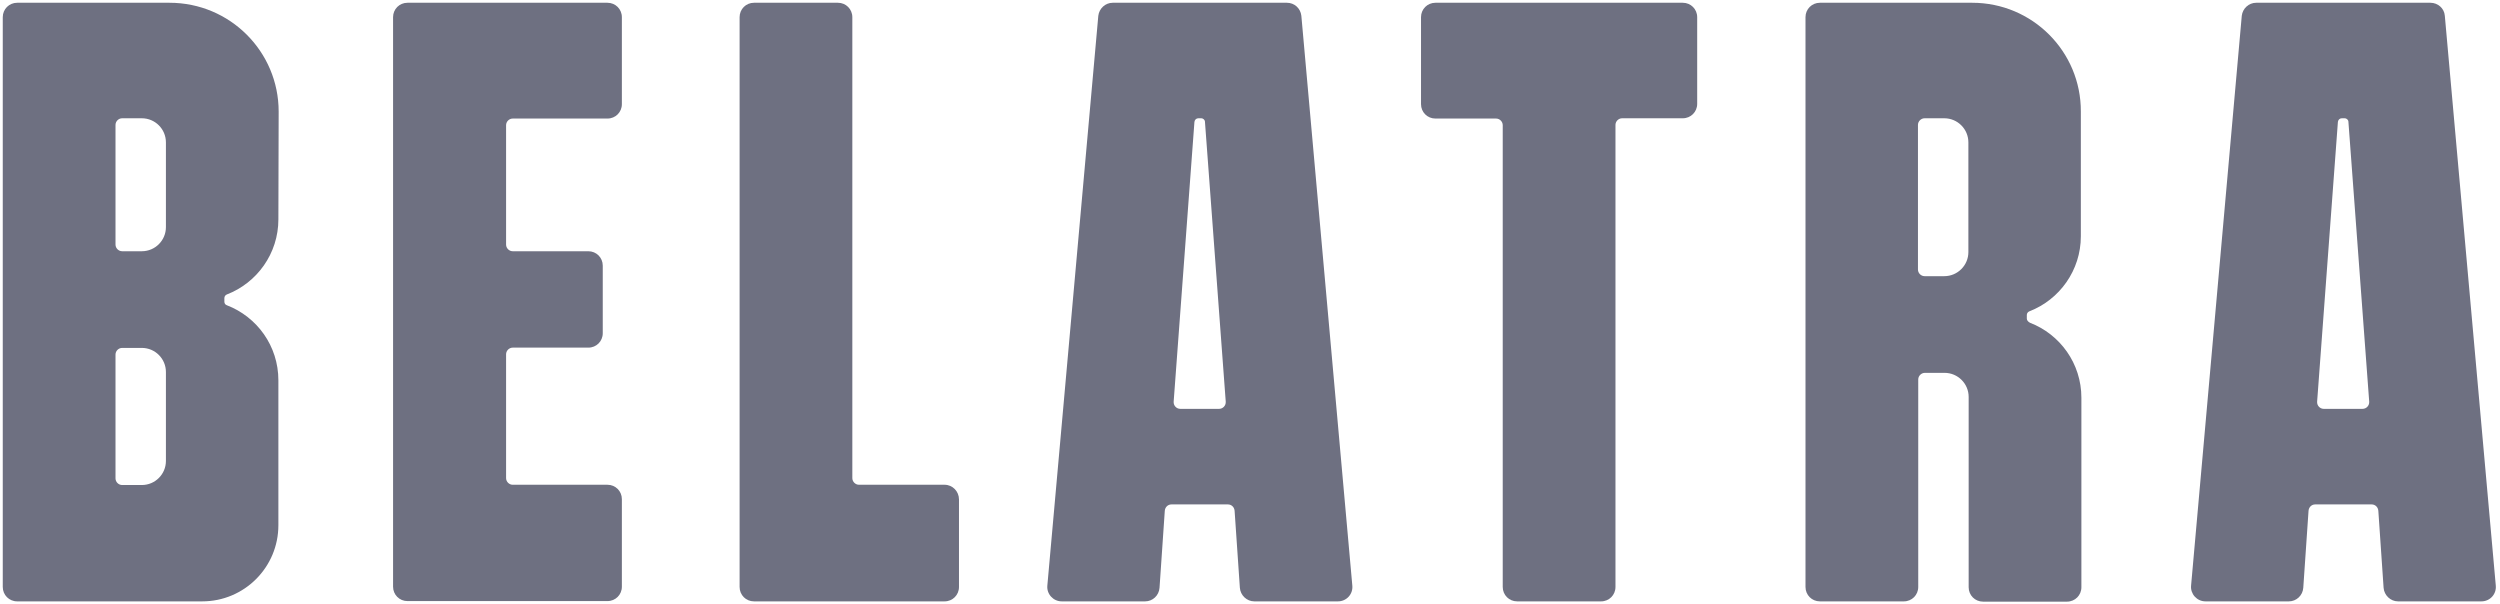
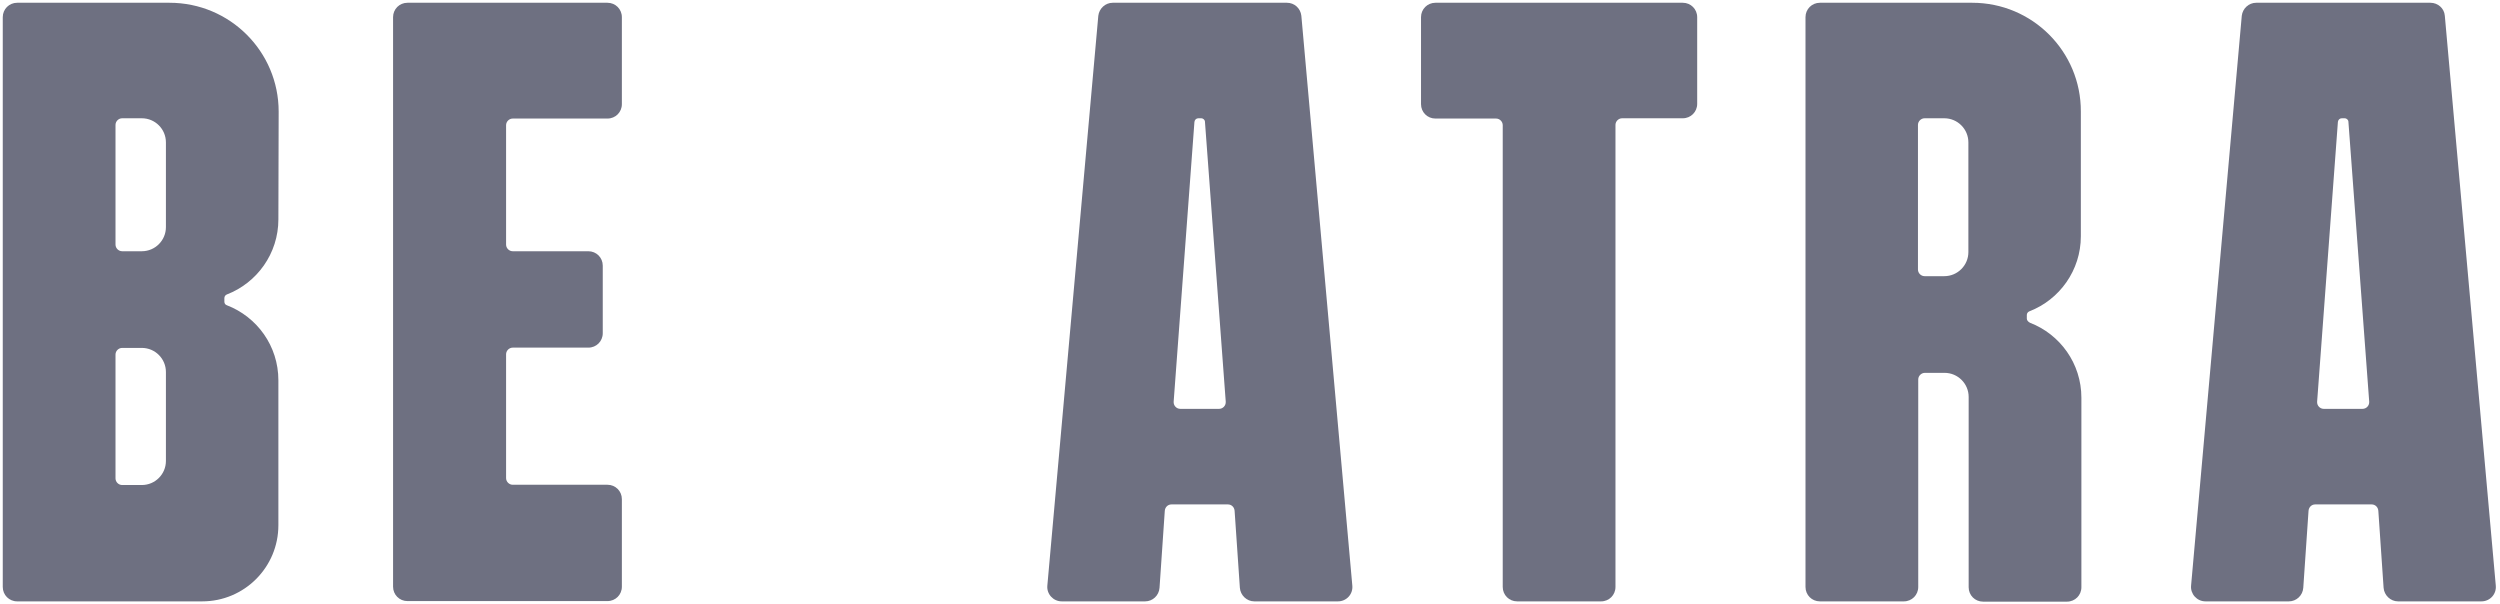
<svg xmlns="http://www.w3.org/2000/svg" width="207" height="50" viewBox="0 0 207 50" fill="none">
  <g clip-path="url(#clip0_5702_5635)">
    <path d="M107.752 1.307C107.683 0.688 107.179 0.229 106.56 0.229H92.133C91.514 0.229 91.009 0.711 90.94 1.307L86.72 48.486C86.651 49.174 87.202 49.794 87.913 49.794H94.817C95.436 49.794 95.963 49.312 96.009 48.67L96.445 42.294C96.468 41.995 96.697 41.766 96.995 41.766H101.674C101.972 41.766 102.202 41.995 102.225 42.294L102.661 48.67C102.706 49.289 103.234 49.794 103.853 49.794H110.78C111.491 49.794 112.041 49.197 111.972 48.486L107.752 1.307ZM97.729 33.853C97.408 33.853 97.156 33.578 97.179 33.257L98.899 10.092C98.922 9.908 99.06 9.793 99.22 9.793H99.45C99.633 9.793 99.771 9.931 99.771 10.092L101.491 33.257C101.514 33.578 101.261 33.853 100.94 33.853H97.729Z" fill="#6e7081" />
    <path d="M202.431 1.307C202.385 0.688 201.858 0.229 201.238 0.229H186.812C186.192 0.229 185.688 0.711 185.619 1.307L181.422 48.486C181.353 49.174 181.903 49.794 182.614 49.794H189.518C190.137 49.794 190.665 49.312 190.711 48.67L191.147 42.294C191.17 41.995 191.399 41.766 191.697 41.766H196.376C196.674 41.766 196.903 41.995 196.926 42.294L197.362 48.67C197.408 49.289 197.936 49.794 198.555 49.794H205.459C206.17 49.794 206.72 49.197 206.651 48.486L202.431 1.307ZM192.408 33.853C192.087 33.853 191.835 33.578 191.858 33.257L193.578 10.092C193.601 9.908 193.738 9.793 193.899 9.793H194.128C194.312 9.793 194.449 9.931 194.449 10.092L196.17 33.257C196.192 33.578 195.94 33.853 195.619 33.853H192.408Z" fill="#6e7081" />
    <path d="M41.904 29.335V39.587C41.904 39.885 42.156 40.138 42.454 40.138H50.298C50.963 40.138 51.491 40.665 51.491 41.33V48.578C51.491 49.243 50.963 49.77 50.298 49.77H33.738C33.073 49.77 32.546 49.243 32.546 48.578V1.422C32.546 0.757 33.073 0.229 33.738 0.229H50.298C50.963 0.229 51.491 0.757 51.491 1.422V8.624C51.491 9.289 50.963 9.816 50.298 9.816H42.454C42.156 9.816 41.904 10.069 41.904 10.367V20.252C41.904 20.55 42.156 20.803 42.454 20.803H48.715C49.38 20.803 49.908 21.33 49.908 21.995V27.592C49.908 28.257 49.38 28.784 48.715 28.784H42.454C42.156 28.784 41.904 29.037 41.904 29.335Z" fill="#6e7081" />
    <path d="M139.335 0.229H118.853C118.188 0.229 117.66 0.757 117.66 1.422V8.624C117.66 9.289 118.188 9.816 118.853 9.816H123.876C124.174 9.816 124.426 10.069 124.426 10.367V48.601C124.426 49.266 124.954 49.794 125.619 49.794H132.569C133.234 49.794 133.761 49.266 133.761 48.601V10.344C133.761 10.046 134.014 9.793 134.312 9.793H139.335C140 9.793 140.527 9.266 140.527 8.601V1.422C140.527 0.757 140 0.229 139.335 0.229Z" fill="#6e7081" />
-     <path d="M78.211 40.138H71.124C70.826 40.138 70.573 39.885 70.573 39.587V1.422C70.573 0.757 70.046 0.229 69.381 0.229H62.431C61.766 0.229 61.239 0.757 61.239 1.422V48.601C61.239 49.266 61.766 49.794 62.431 49.794H78.211C78.876 49.794 79.404 49.266 79.404 48.601V41.353C79.404 40.688 78.876 40.138 78.211 40.138Z" fill="#6e7081" />
    <path d="M167.821 26.376V26.078C167.821 25.94 167.913 25.826 168.027 25.78C170.527 24.816 172.294 22.385 172.294 19.564V9.243C172.316 4.266 168.28 0.229 163.303 0.229H150.688C150.023 0.229 149.495 0.757 149.495 1.422V48.601C149.495 49.266 150.023 49.794 150.688 49.794H157.638C158.303 49.794 158.83 49.266 158.83 48.601V31.422C158.83 31.124 159.083 30.872 159.381 30.872H161.009C162.11 30.872 163.005 31.766 163.005 32.867V48.624C163.005 49.289 163.532 49.816 164.197 49.816H171.147C171.812 49.816 172.339 49.289 172.339 48.624V32.936C172.339 30.092 170.573 27.683 168.073 26.72C167.913 26.628 167.821 26.514 167.821 26.376ZM162.982 20.872C162.982 21.972 162.087 22.867 160.986 22.867H159.358C159.06 22.867 158.807 22.615 158.807 22.316V10.344C158.807 10.046 159.06 9.793 159.358 9.793H160.986C162.087 9.793 162.982 10.688 162.982 11.789V20.872Z" fill="#6e7081" />
    <path d="M23.073 9.243C23.073 4.266 19.037 0.229 14.037 0.229H1.422C0.757 0.229 0.229 0.757 0.229 1.422V48.601C0.229 49.266 0.757 49.794 1.422 49.794H16.743C20.229 49.794 23.05 46.972 23.05 43.486V31.491C23.05 28.647 21.284 26.238 18.784 25.275C18.647 25.229 18.578 25.115 18.578 24.977V24.679C18.578 24.541 18.67 24.427 18.784 24.381C21.284 23.417 23.05 20.986 23.05 18.165L23.073 9.243ZM13.738 38.165C13.738 39.266 12.844 40.16 11.743 40.16H10.115C9.816 40.16 9.564 39.908 9.564 39.61V29.358C9.564 29.059 9.816 28.807 10.115 28.807H11.743C12.844 28.807 13.738 29.702 13.738 30.803V38.165ZM13.738 18.807C13.738 19.908 12.844 20.803 11.743 20.803H10.115C9.816 20.803 9.564 20.55 9.564 20.252V10.344C9.564 10.046 9.816 9.793 10.115 9.793H11.743C12.844 9.793 13.738 10.688 13.738 11.789V18.807Z" fill="#6e7081" />
  </g>
  <defs>
    <clipPath id="clip0_5702_5635">
      <rect width="206.881" height="50" fill="white" />
    </clipPath>
  </defs>
</svg>